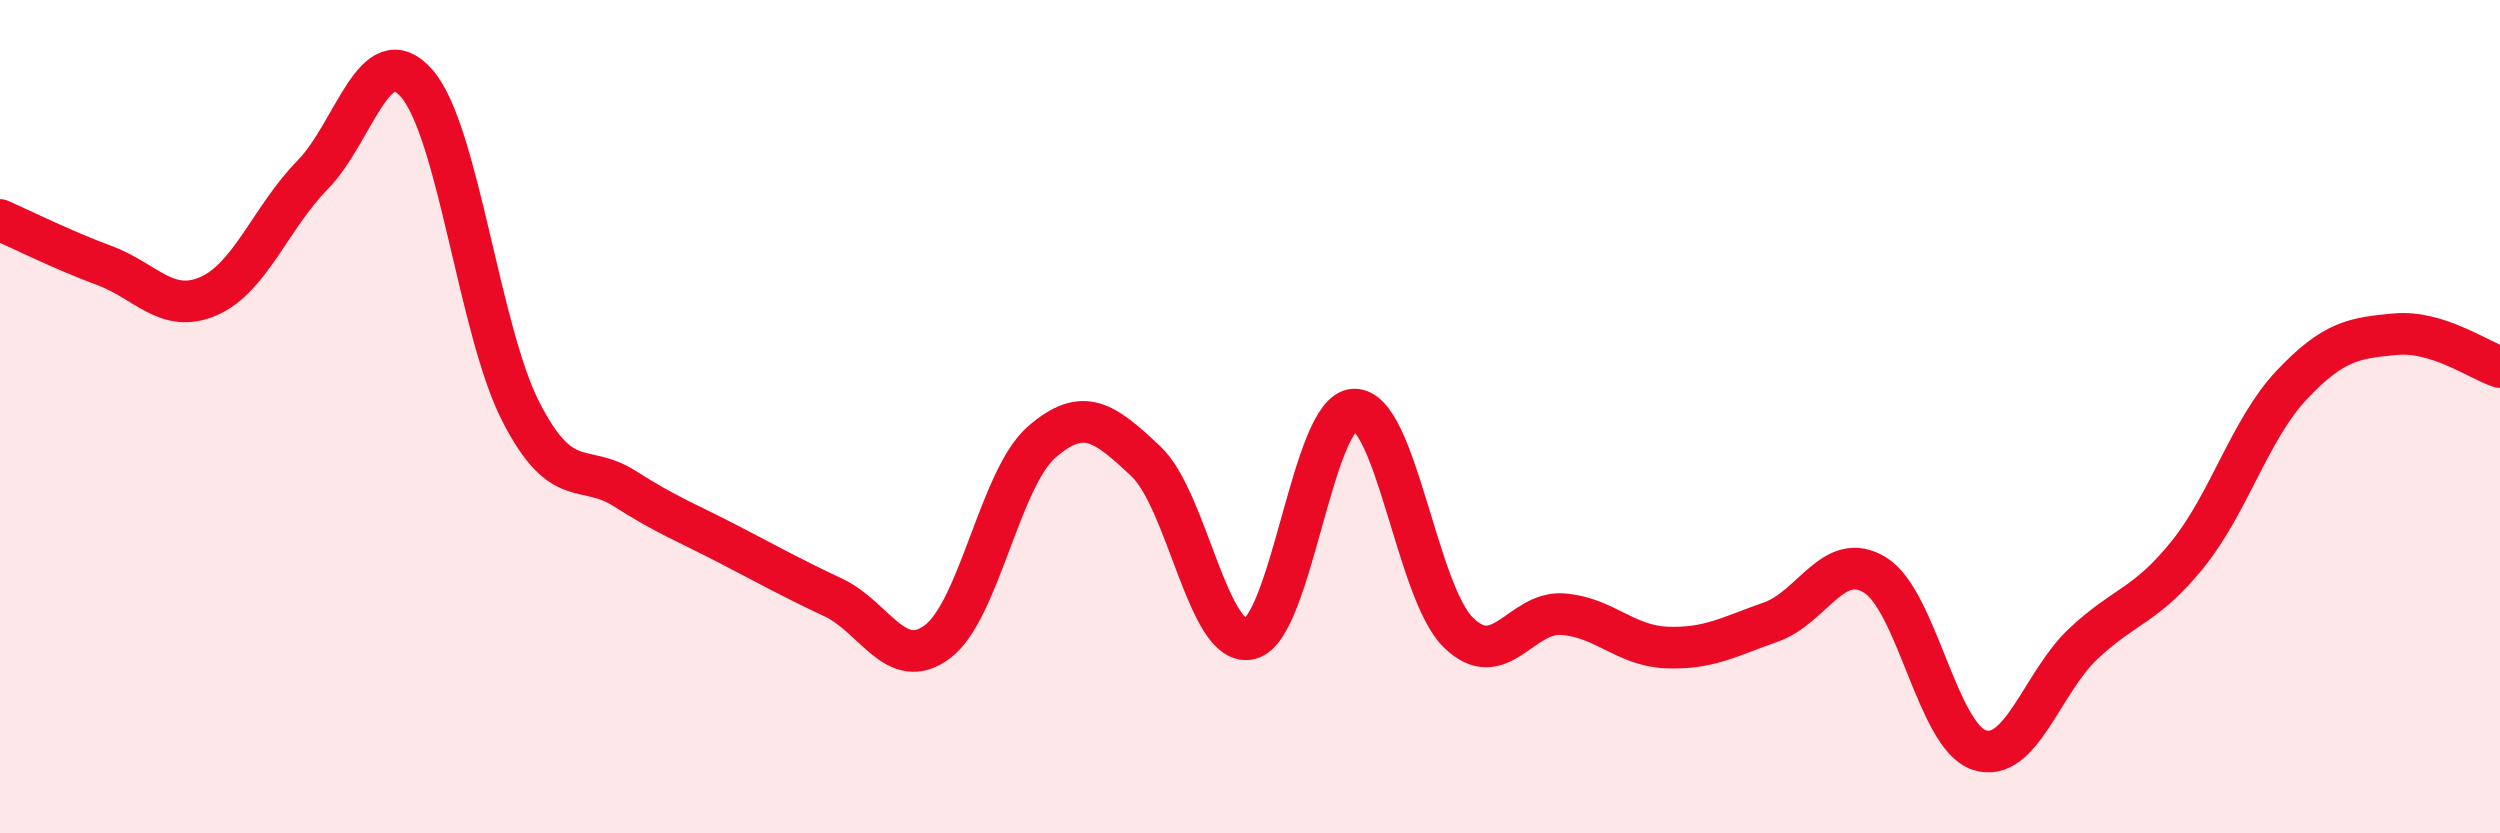
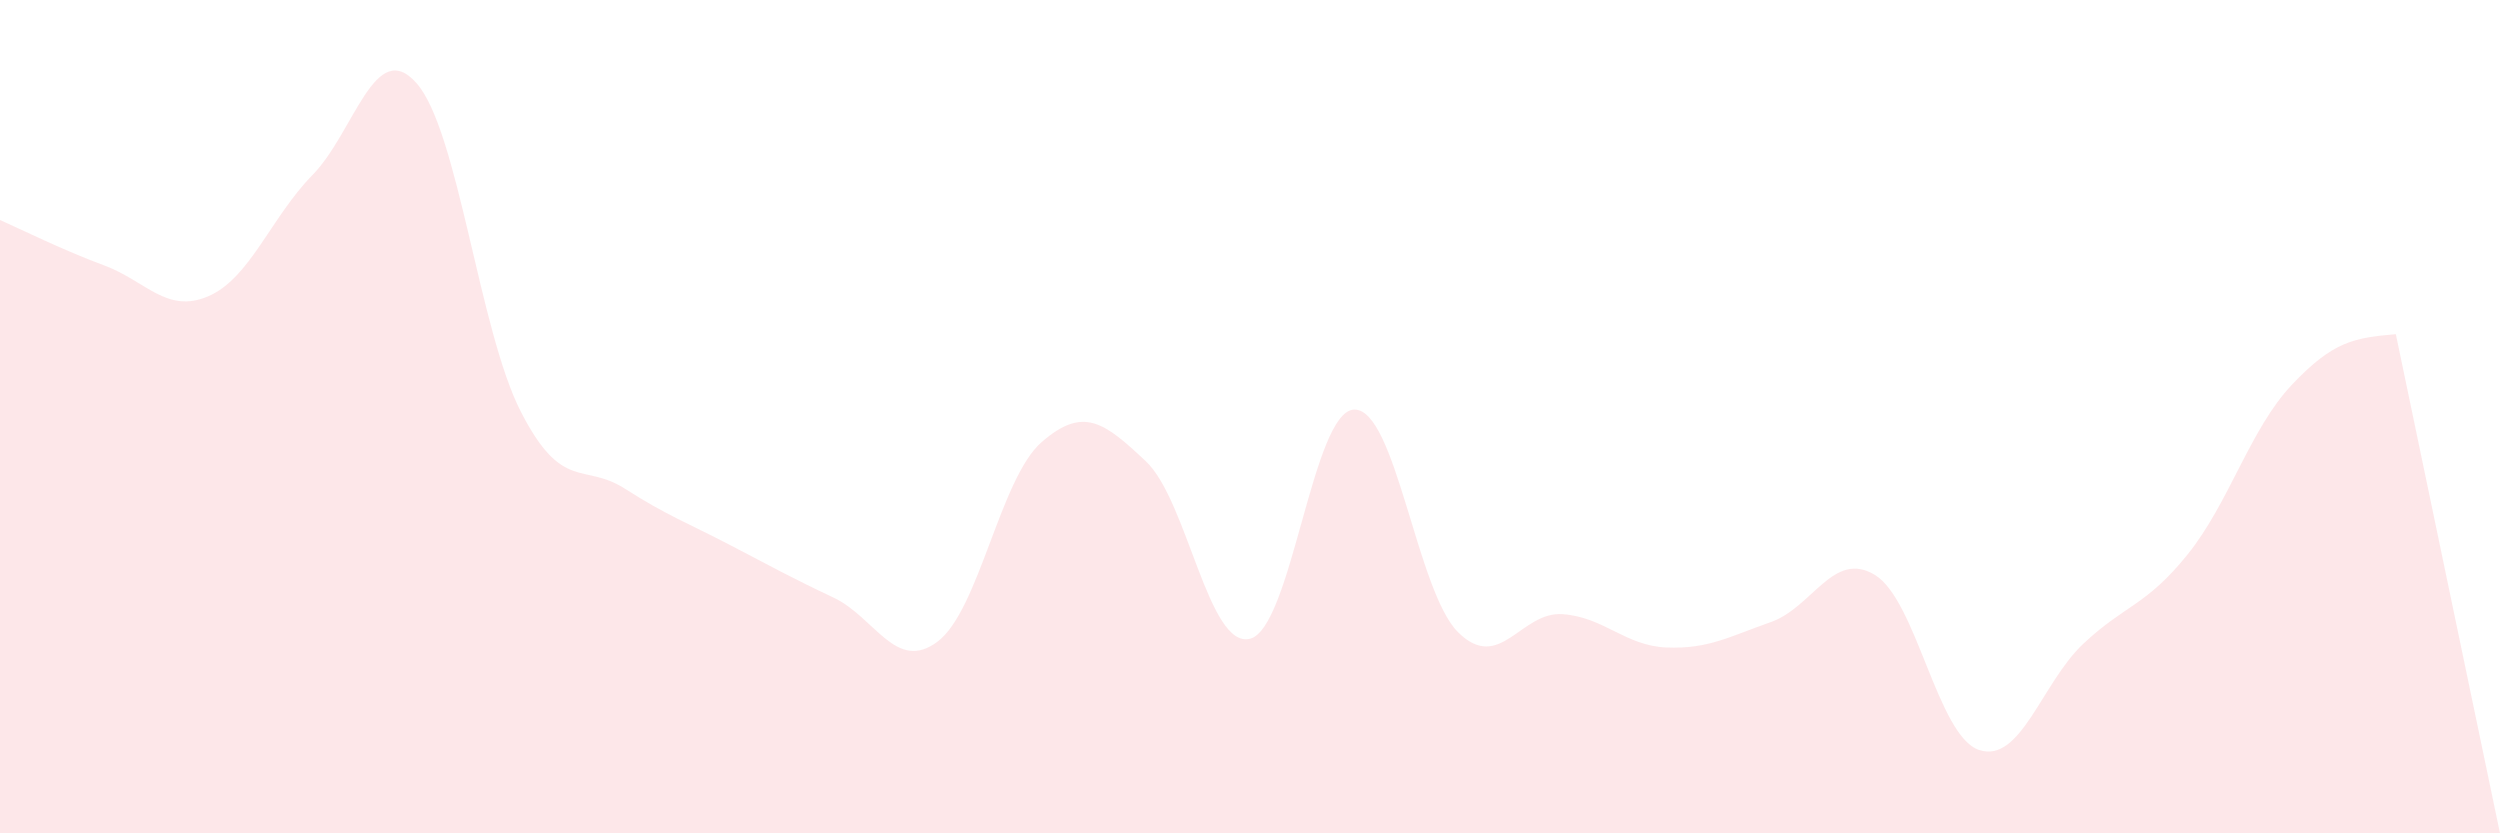
<svg xmlns="http://www.w3.org/2000/svg" width="60" height="20" viewBox="0 0 60 20">
-   <path d="M 0,5.28 C 0.5,5.5 1.5,6 2.5,6.37 C 3.5,6.74 4,7.54 5,7.11 C 6,6.68 6.5,5.22 7.5,4.2 C 8.5,3.18 9,0.86 10,2 C 11,3.14 11.5,7.93 12.5,9.88 C 13.5,11.83 14,11.09 15,11.73 C 16,12.37 16.5,12.55 17.5,13.07 C 18.5,13.59 19,13.87 20,14.34 C 21,14.81 21.5,16.15 22.5,15.4 C 23.5,14.65 24,11.48 25,10.61 C 26,9.74 26.5,10.13 27.5,11.07 C 28.5,12.01 29,15.58 30,15.33 C 31,15.08 31.5,9.86 32.5,9.83 C 33.5,9.8 34,14.2 35,15.18 C 36,16.16 36.5,14.67 37.5,14.74 C 38.5,14.81 39,15.5 40,15.54 C 41,15.58 41.5,15.28 42.5,14.93 C 43.5,14.58 44,13.19 45,13.8 C 46,14.41 46.5,17.67 47.5,18 C 48.5,18.33 49,16.39 50,15.45 C 51,14.51 51.5,14.55 52.5,13.31 C 53.5,12.07 54,10.3 55,9.24 C 56,8.18 56.5,8.11 57.5,8.02 C 58.5,7.93 59.5,8.65 60,8.81L60 20L0 20Z" fill="#EB0A25" opacity="0.1" stroke-linecap="round" stroke-linejoin="round" />
-   <path d="M 0,5.28 C 0.5,5.5 1.5,6 2.5,6.37 C 3.5,6.74 4,7.54 5,7.11 C 6,6.68 6.5,5.22 7.5,4.2 C 8.5,3.18 9,0.86 10,2 C 11,3.14 11.5,7.93 12.5,9.88 C 13.5,11.83 14,11.09 15,11.73 C 16,12.37 16.5,12.55 17.5,13.07 C 18.5,13.59 19,13.87 20,14.34 C 21,14.81 21.5,16.15 22.5,15.4 C 23.5,14.65 24,11.48 25,10.61 C 26,9.74 26.5,10.13 27.5,11.07 C 28.5,12.01 29,15.58 30,15.33 C 31,15.08 31.5,9.86 32.5,9.83 C 33.5,9.8 34,14.2 35,15.18 C 36,16.16 36.5,14.67 37.5,14.74 C 38.5,14.81 39,15.5 40,15.54 C 41,15.58 41.5,15.28 42.5,14.93 C 43.5,14.58 44,13.19 45,13.8 C 46,14.41 46.5,17.67 47.5,18 C 48.5,18.33 49,16.39 50,15.45 C 51,14.51 51.5,14.55 52.5,13.31 C 53.5,12.07 54,10.3 55,9.24 C 56,8.18 56.5,8.11 57.5,8.02 C 58.5,7.93 59.5,8.65 60,8.81" stroke="#EB0A25" stroke-width="1" fill="none" stroke-linecap="round" stroke-linejoin="round" />
+   <path d="M 0,5.28 C 0.5,5.5 1.5,6 2.5,6.37 C 3.5,6.74 4,7.54 5,7.11 C 6,6.68 6.5,5.22 7.5,4.2 C 8.5,3.18 9,0.86 10,2 C 11,3.14 11.5,7.93 12.5,9.88 C 13.5,11.83 14,11.09 15,11.73 C 16,12.37 16.5,12.55 17.5,13.07 C 18.5,13.59 19,13.87 20,14.34 C 21,14.81 21.5,16.15 22.5,15.4 C 23.5,14.65 24,11.48 25,10.61 C 26,9.74 26.5,10.13 27.5,11.07 C 28.5,12.01 29,15.58 30,15.33 C 31,15.08 31.5,9.86 32.5,9.83 C 33.5,9.8 34,14.2 35,15.18 C 36,16.16 36.5,14.67 37.5,14.74 C 38.5,14.81 39,15.5 40,15.54 C 41,15.58 41.5,15.28 42.5,14.93 C 43.5,14.58 44,13.19 45,13.8 C 46,14.41 46.5,17.67 47.5,18 C 48.5,18.33 49,16.39 50,15.45 C 51,14.51 51.5,14.55 52.5,13.31 C 53.5,12.07 54,10.3 55,9.24 C 56,8.18 56.5,8.11 57.5,8.02 L60 20L0 20Z" fill="#EB0A25" opacity="0.1" stroke-linecap="round" stroke-linejoin="round" />
</svg>